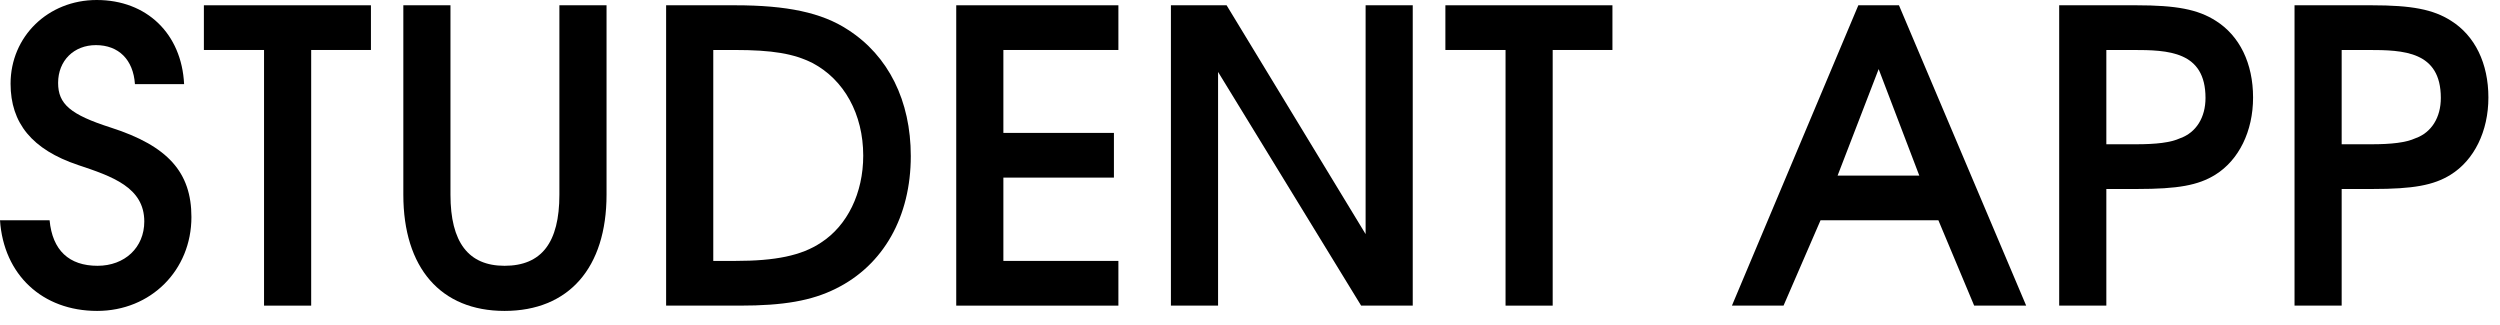
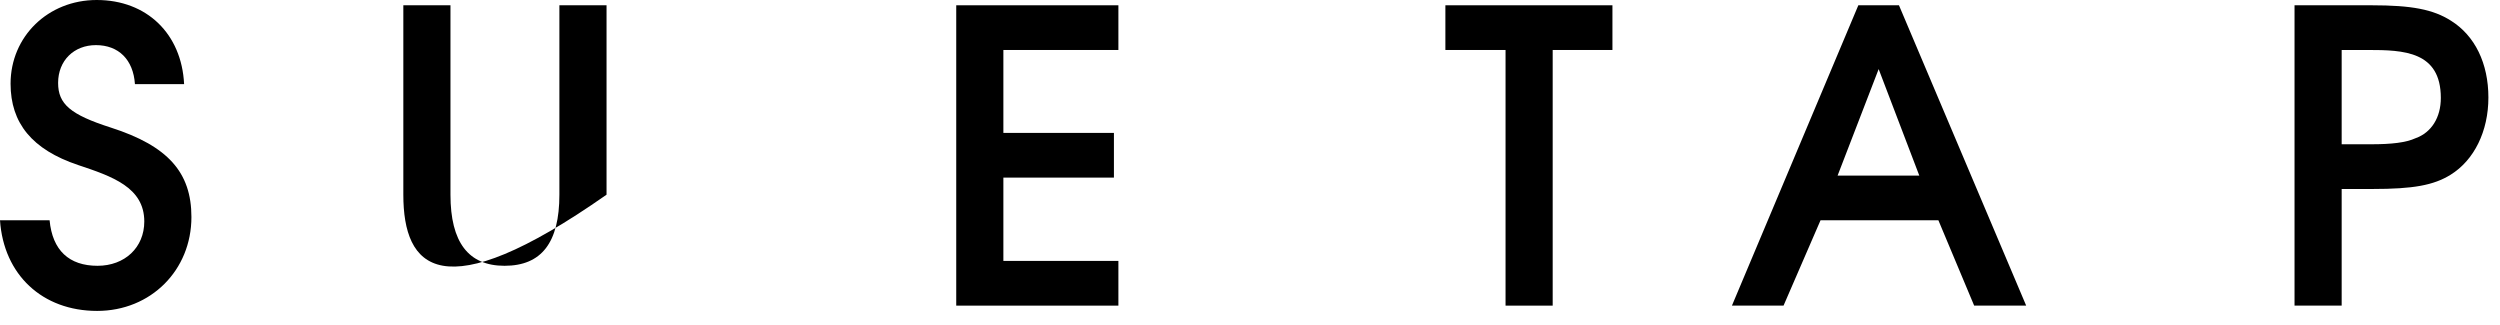
<svg xmlns="http://www.w3.org/2000/svg" width="123" height="16" viewBox="0 0 123 16" fill="none">
  <path d="M112.891 15.037V0.26H116.69C118.65 0.26 119.709 0.46 120.589 1.02C121.769 1.759 122.429 3.119 122.429 4.799C122.429 6.459 121.729 7.878 120.569 8.598C119.729 9.118 118.729 9.298 116.73 9.298H115.21V15.037H112.891ZM115.21 7.098H116.65C117.67 7.098 118.37 7.018 118.849 6.798C119.629 6.519 120.089 5.779 120.089 4.819C120.089 2.519 118.25 2.459 116.51 2.459H115.21V7.098Z" fill="black" />
-   <path d="M101.312 15.037V0.26H105.112C107.071 0.26 108.131 0.46 109.011 1.02C110.191 1.759 110.851 3.119 110.851 4.799C110.851 6.459 110.151 7.878 108.991 8.598C108.151 9.118 107.151 9.298 105.152 9.298H103.632V15.037H101.312ZM103.632 7.098H105.072C106.092 7.098 106.791 7.018 107.271 6.798C108.051 6.519 108.511 5.779 108.511 4.819C108.511 2.519 106.671 2.459 104.932 2.459H103.632V7.098Z" fill="black" />
  <path d="M85.211 15.037L91.43 0.26H93.429L99.688 15.037H97.129L95.369 10.838H89.57L87.75 15.037H85.211ZM90.41 8.638H94.429L92.43 3.399L90.41 8.638Z" fill="black" />
  <path d="M74.073 15.037V2.459H71.113V0.26H79.332V2.459H76.392V15.037H74.073Z" fill="black" />
-   <path d="M57.609 15.037V0.26H60.349L67.188 11.518V0.26H69.507V15.037H66.968L59.929 3.539V15.037H57.609Z" fill="black" />
  <path d="M47.047 15.037V0.26H55.025V2.459H49.366V6.539H54.805V8.738H49.366V12.837H55.025V15.037H47.047Z" fill="black" />
-   <path d="M32.773 15.037V0.26H36.173C38.712 0.26 40.432 0.62 41.712 1.46C43.711 2.739 44.811 4.959 44.811 7.678C44.811 10.658 43.471 13.037 41.132 14.197C39.932 14.797 38.552 15.037 36.393 15.037H32.773ZM35.093 12.837H36.173C38.152 12.837 39.432 12.577 40.392 11.938C41.692 11.098 42.471 9.498 42.471 7.658C42.471 5.619 41.532 3.919 39.972 3.099C39.052 2.639 38.012 2.459 36.133 2.459H35.093V12.837Z" fill="black" />
-   <path d="M19.844 0.26H22.163V9.578C22.163 11.918 23.043 13.077 24.823 13.077C26.642 13.077 27.522 11.938 27.522 9.578V0.26H29.842V9.578C29.842 13.177 27.982 15.297 24.823 15.297C21.683 15.297 19.844 13.177 19.844 9.578V0.26Z" fill="black" />
-   <path d="M12.991 15.037V2.459H10.031V0.26H18.25V2.459H15.31V15.037H12.991Z" fill="black" />
+   <path d="M19.844 0.26H22.163V9.578C22.163 11.918 23.043 13.077 24.823 13.077C26.642 13.077 27.522 11.938 27.522 9.578V0.26H29.842V9.578C21.683 15.297 19.844 13.177 19.844 9.578V0.26Z" fill="black" />
  <path d="M0 10.838H2.44C2.579 12.318 3.399 13.077 4.799 13.077C6.139 13.077 7.099 12.178 7.099 10.898C7.099 9.218 5.519 8.678 3.839 8.118C1.58 7.359 0.52 6.059 0.52 4.119C0.52 1.8 2.36 0 4.759 0C7.219 0 8.938 1.66 9.058 4.139H6.639C6.559 2.939 5.839 2.22 4.719 2.22C3.639 2.22 2.859 2.979 2.859 4.079C2.859 5.119 3.459 5.639 5.459 6.279C8.258 7.179 9.418 8.478 9.418 10.678C9.418 13.297 7.419 15.297 4.779 15.297C2.08 15.297 0.18 13.517 0 10.838Z" fill="black" />
</svg>